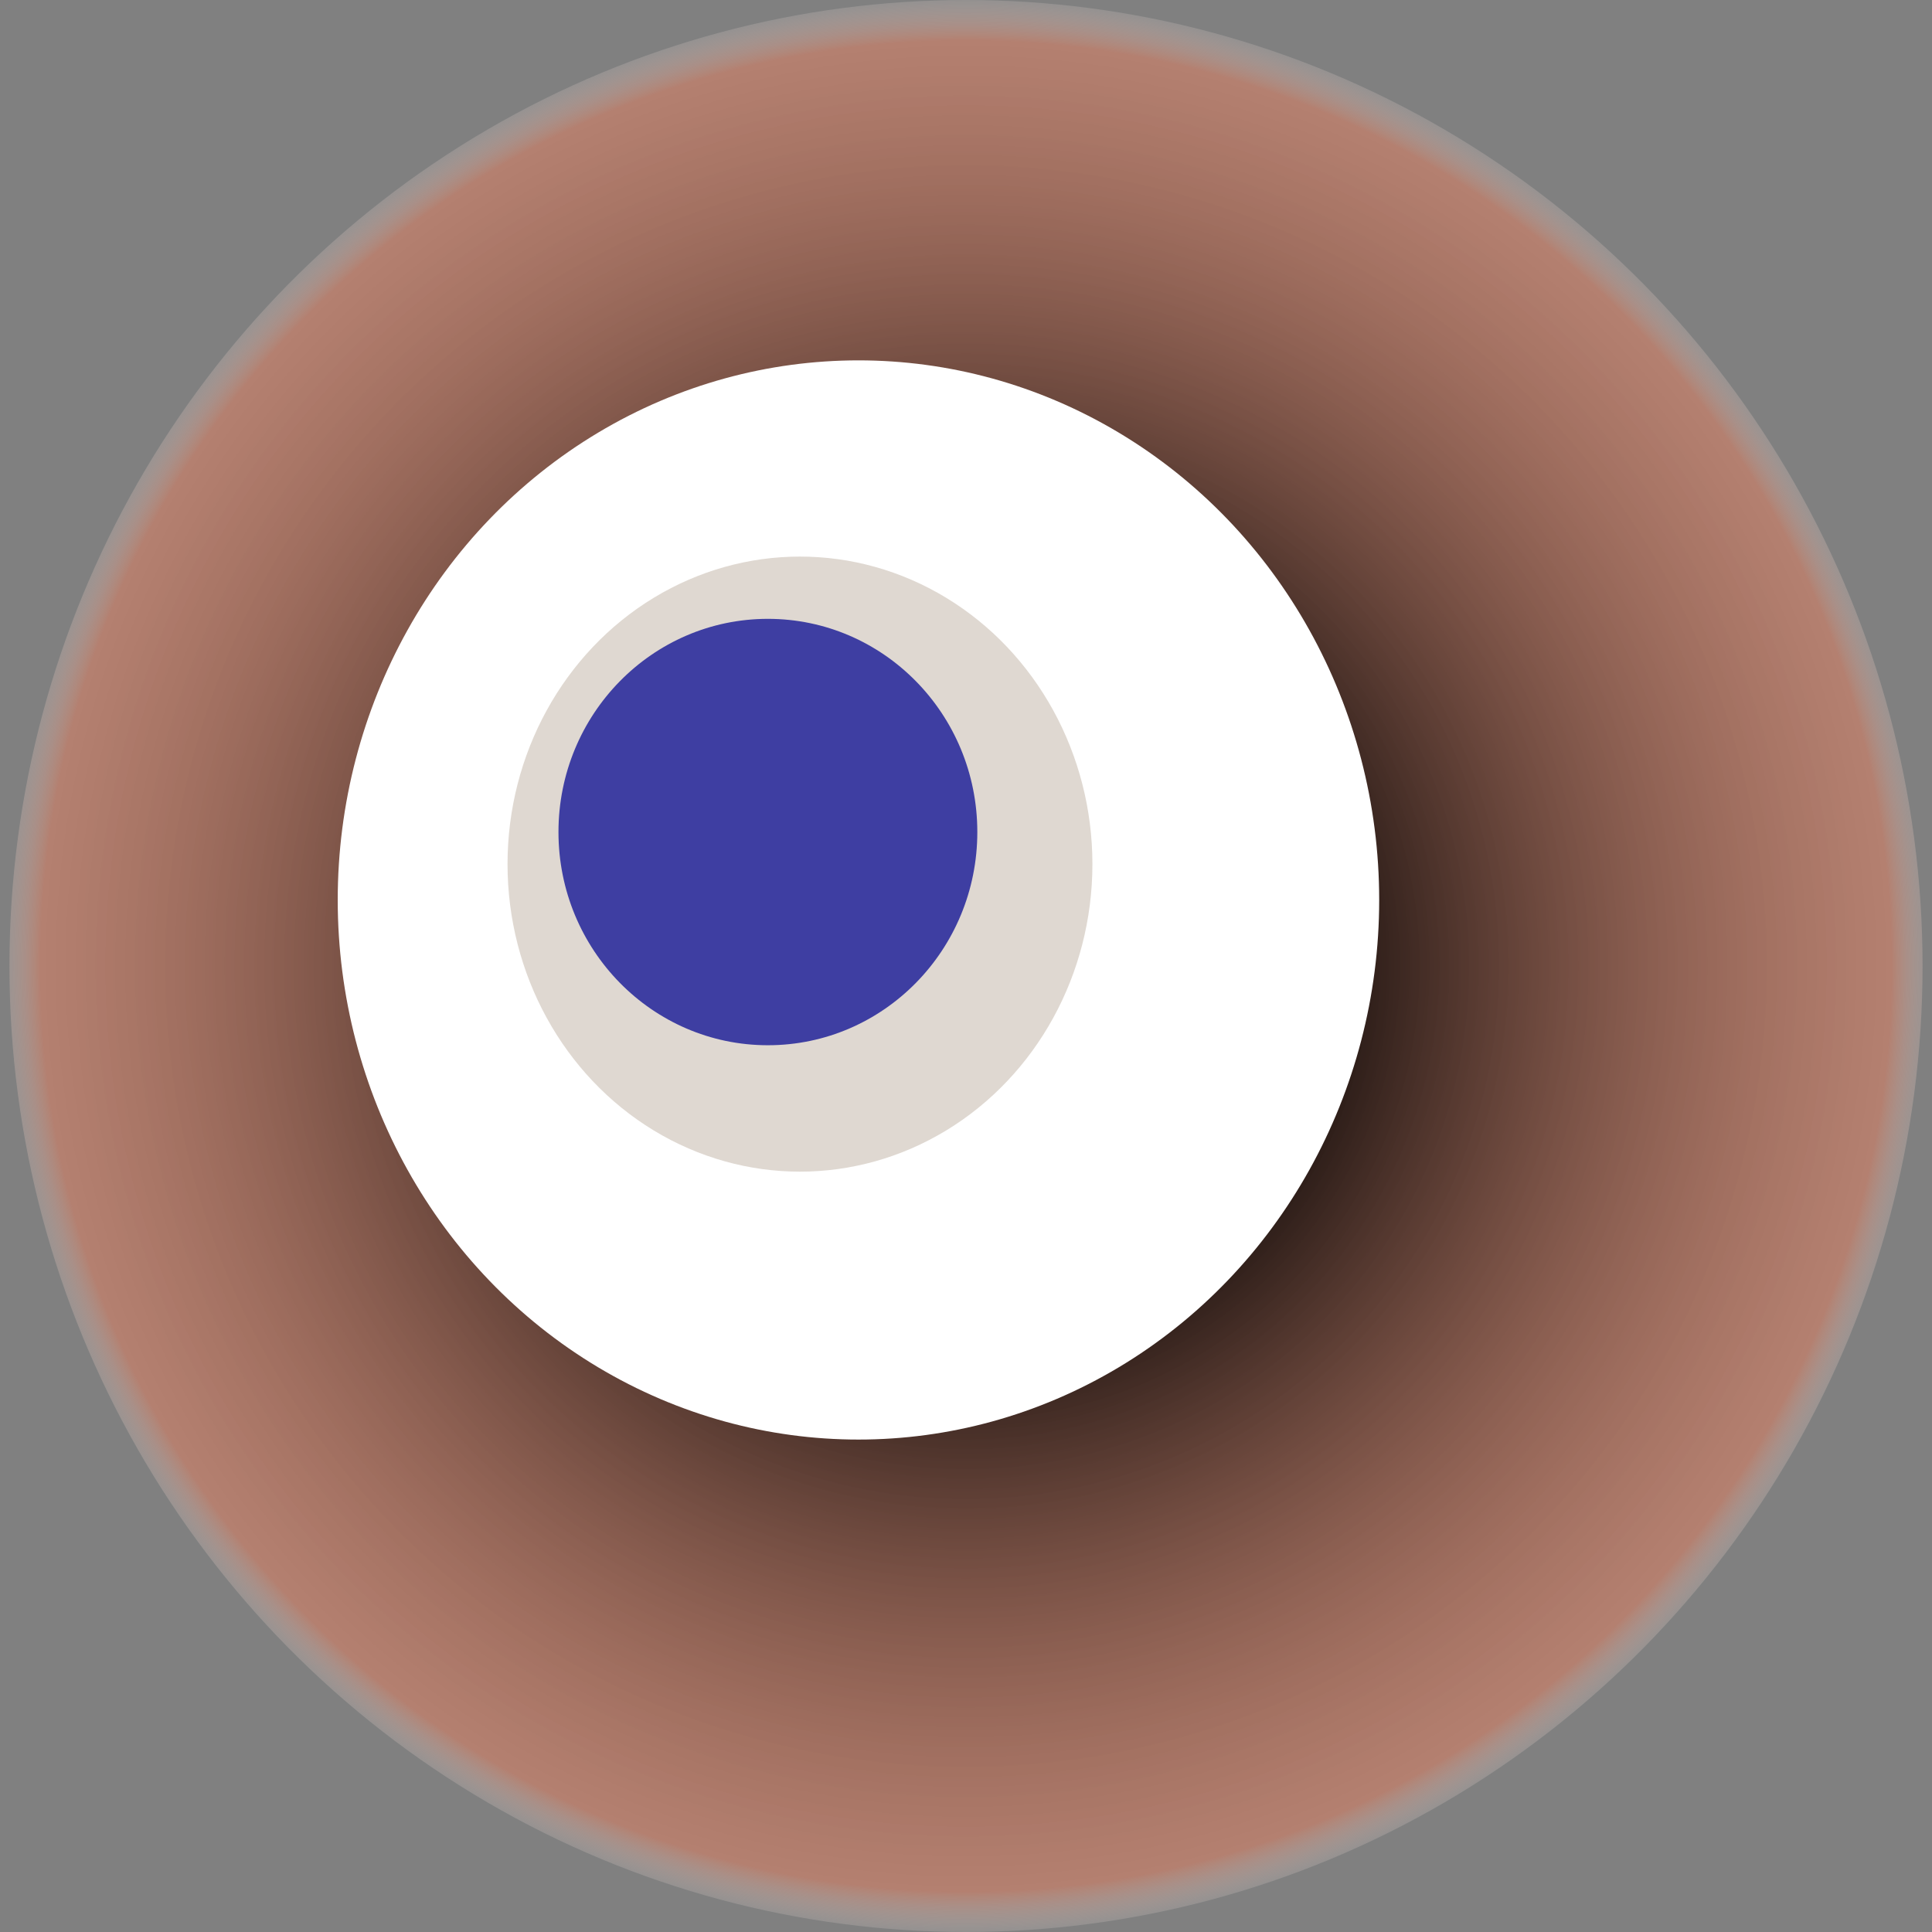
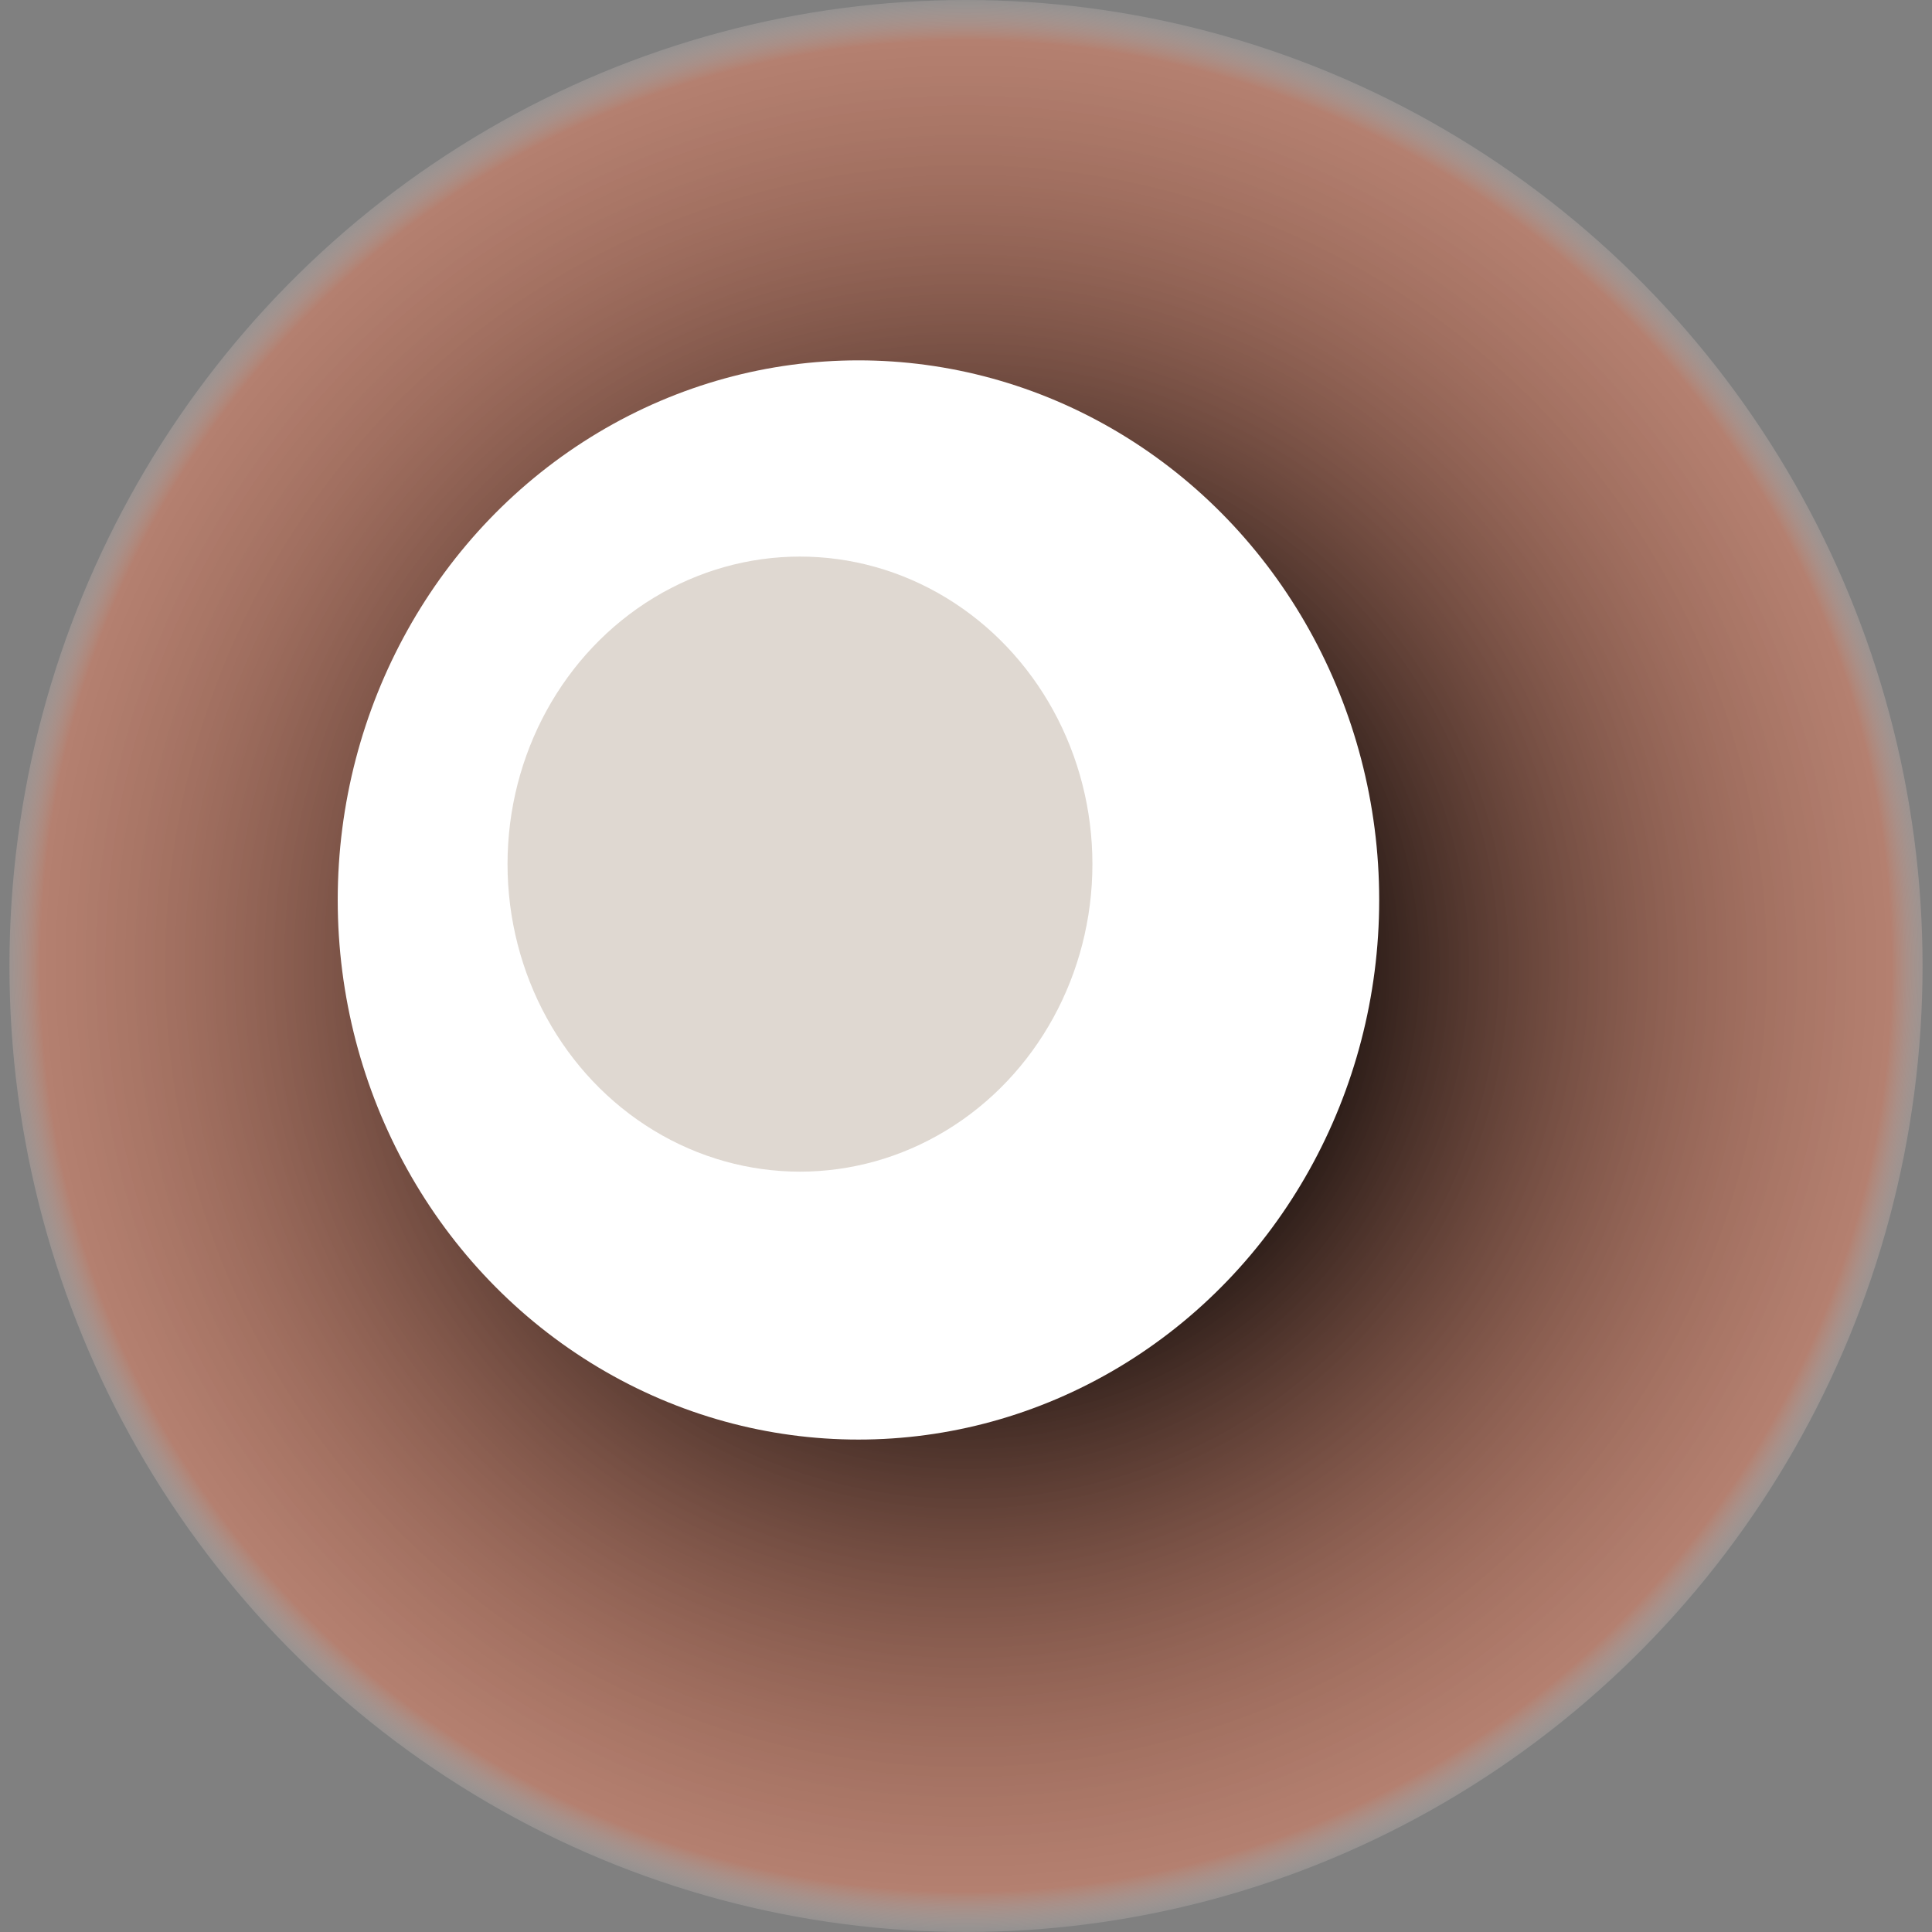
<svg xmlns="http://www.w3.org/2000/svg" width="1024" height="1024">
  <rect width="100%" height="100%" fill="#808080" stroke="none" />
  <g>
    <title>0x1998f627ad0f5904165b1796c4b111492365dad2</title>
    <ellipse ry="512" rx="507" cy="512" cx="512" fill="url(#e_1_g)" />
    <ellipse ry="286" rx="276" cy="477" cx="455" fill="#FFF" />
    <ellipse ry="163" rx="155" cy="458" cx="424" fill="rgba(96,62,29,0.2)" />
-     <ellipse ry="113" rx="111" cy="441" cx="407" fill="rgba(22, 24, 150, 0.8)" />
    <animateTransform attributeName="transform" begin="0s" dur="30s" type="rotate" from="0 512 512" to="360 512 512" repeatCount="indefinite" />
    <defs>
      <radialGradient id="e_1_g">
        <stop offset="30%" stop-color="#000" />
        <stop offset="95%" stop-color="rgba(232,128,96,0.5)" />
        <stop offset="100%" stop-color="rgba(255,255,255,0.1)" />
      </radialGradient>
    </defs>
  </g>
</svg>